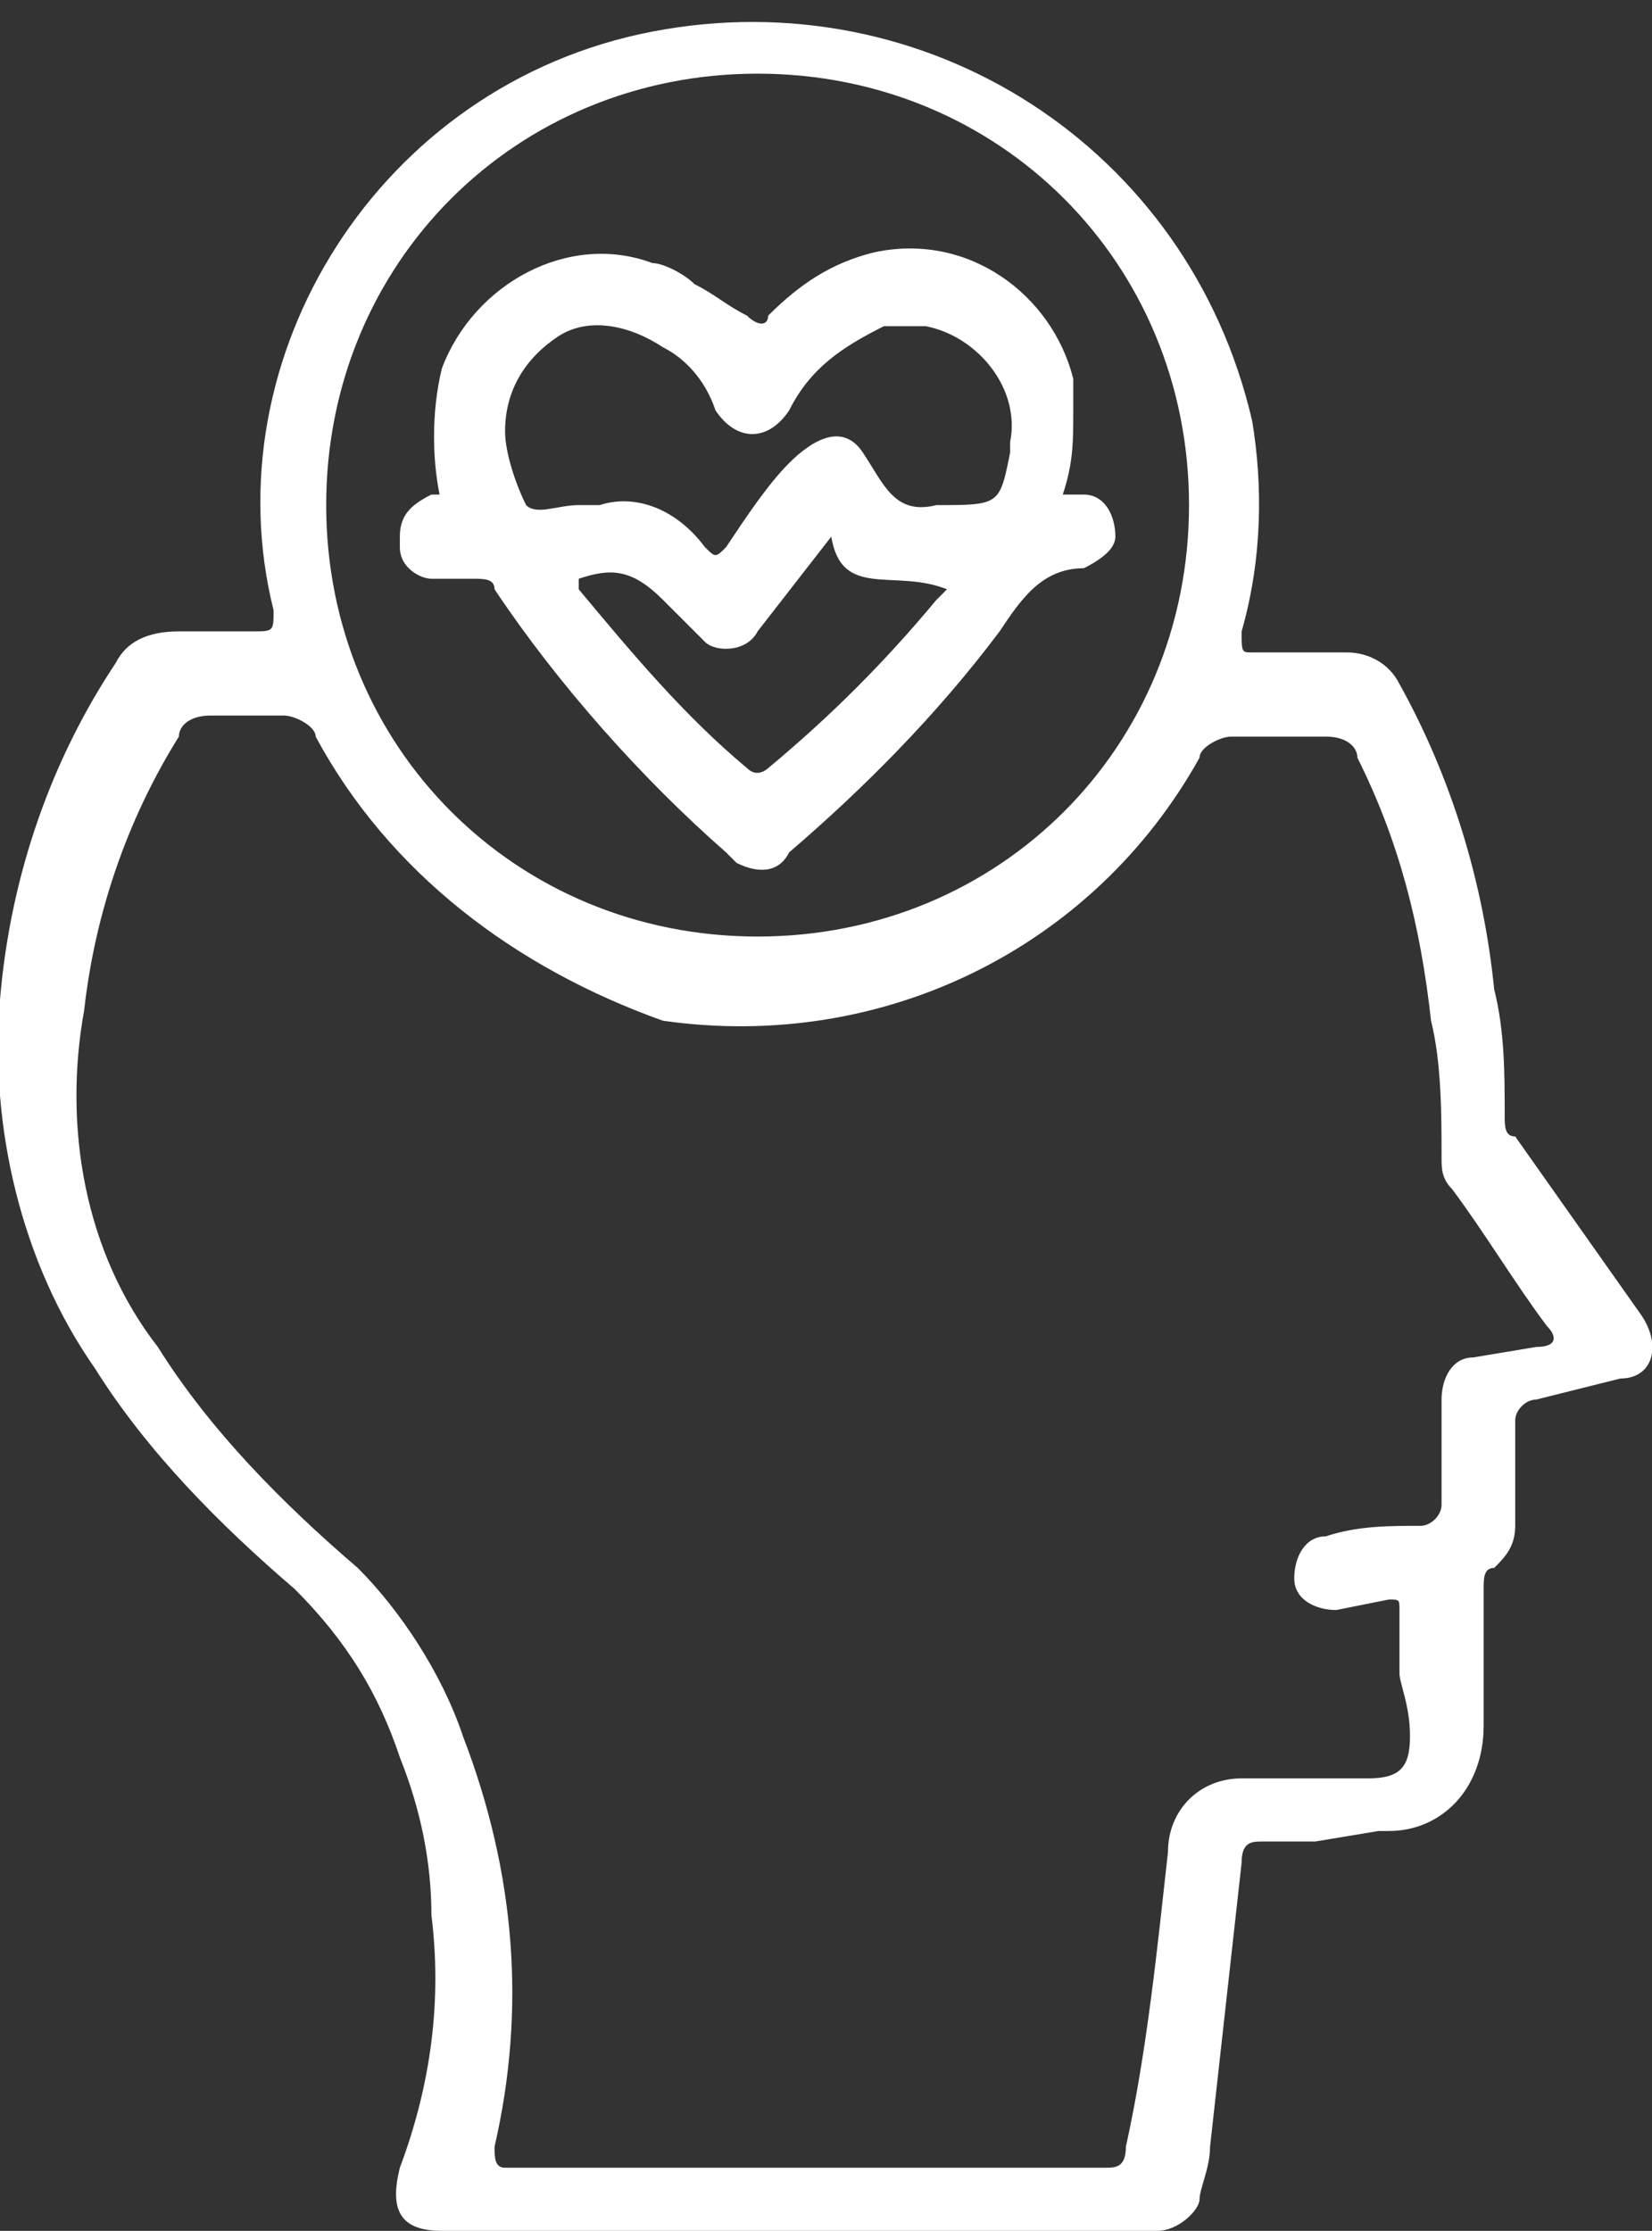
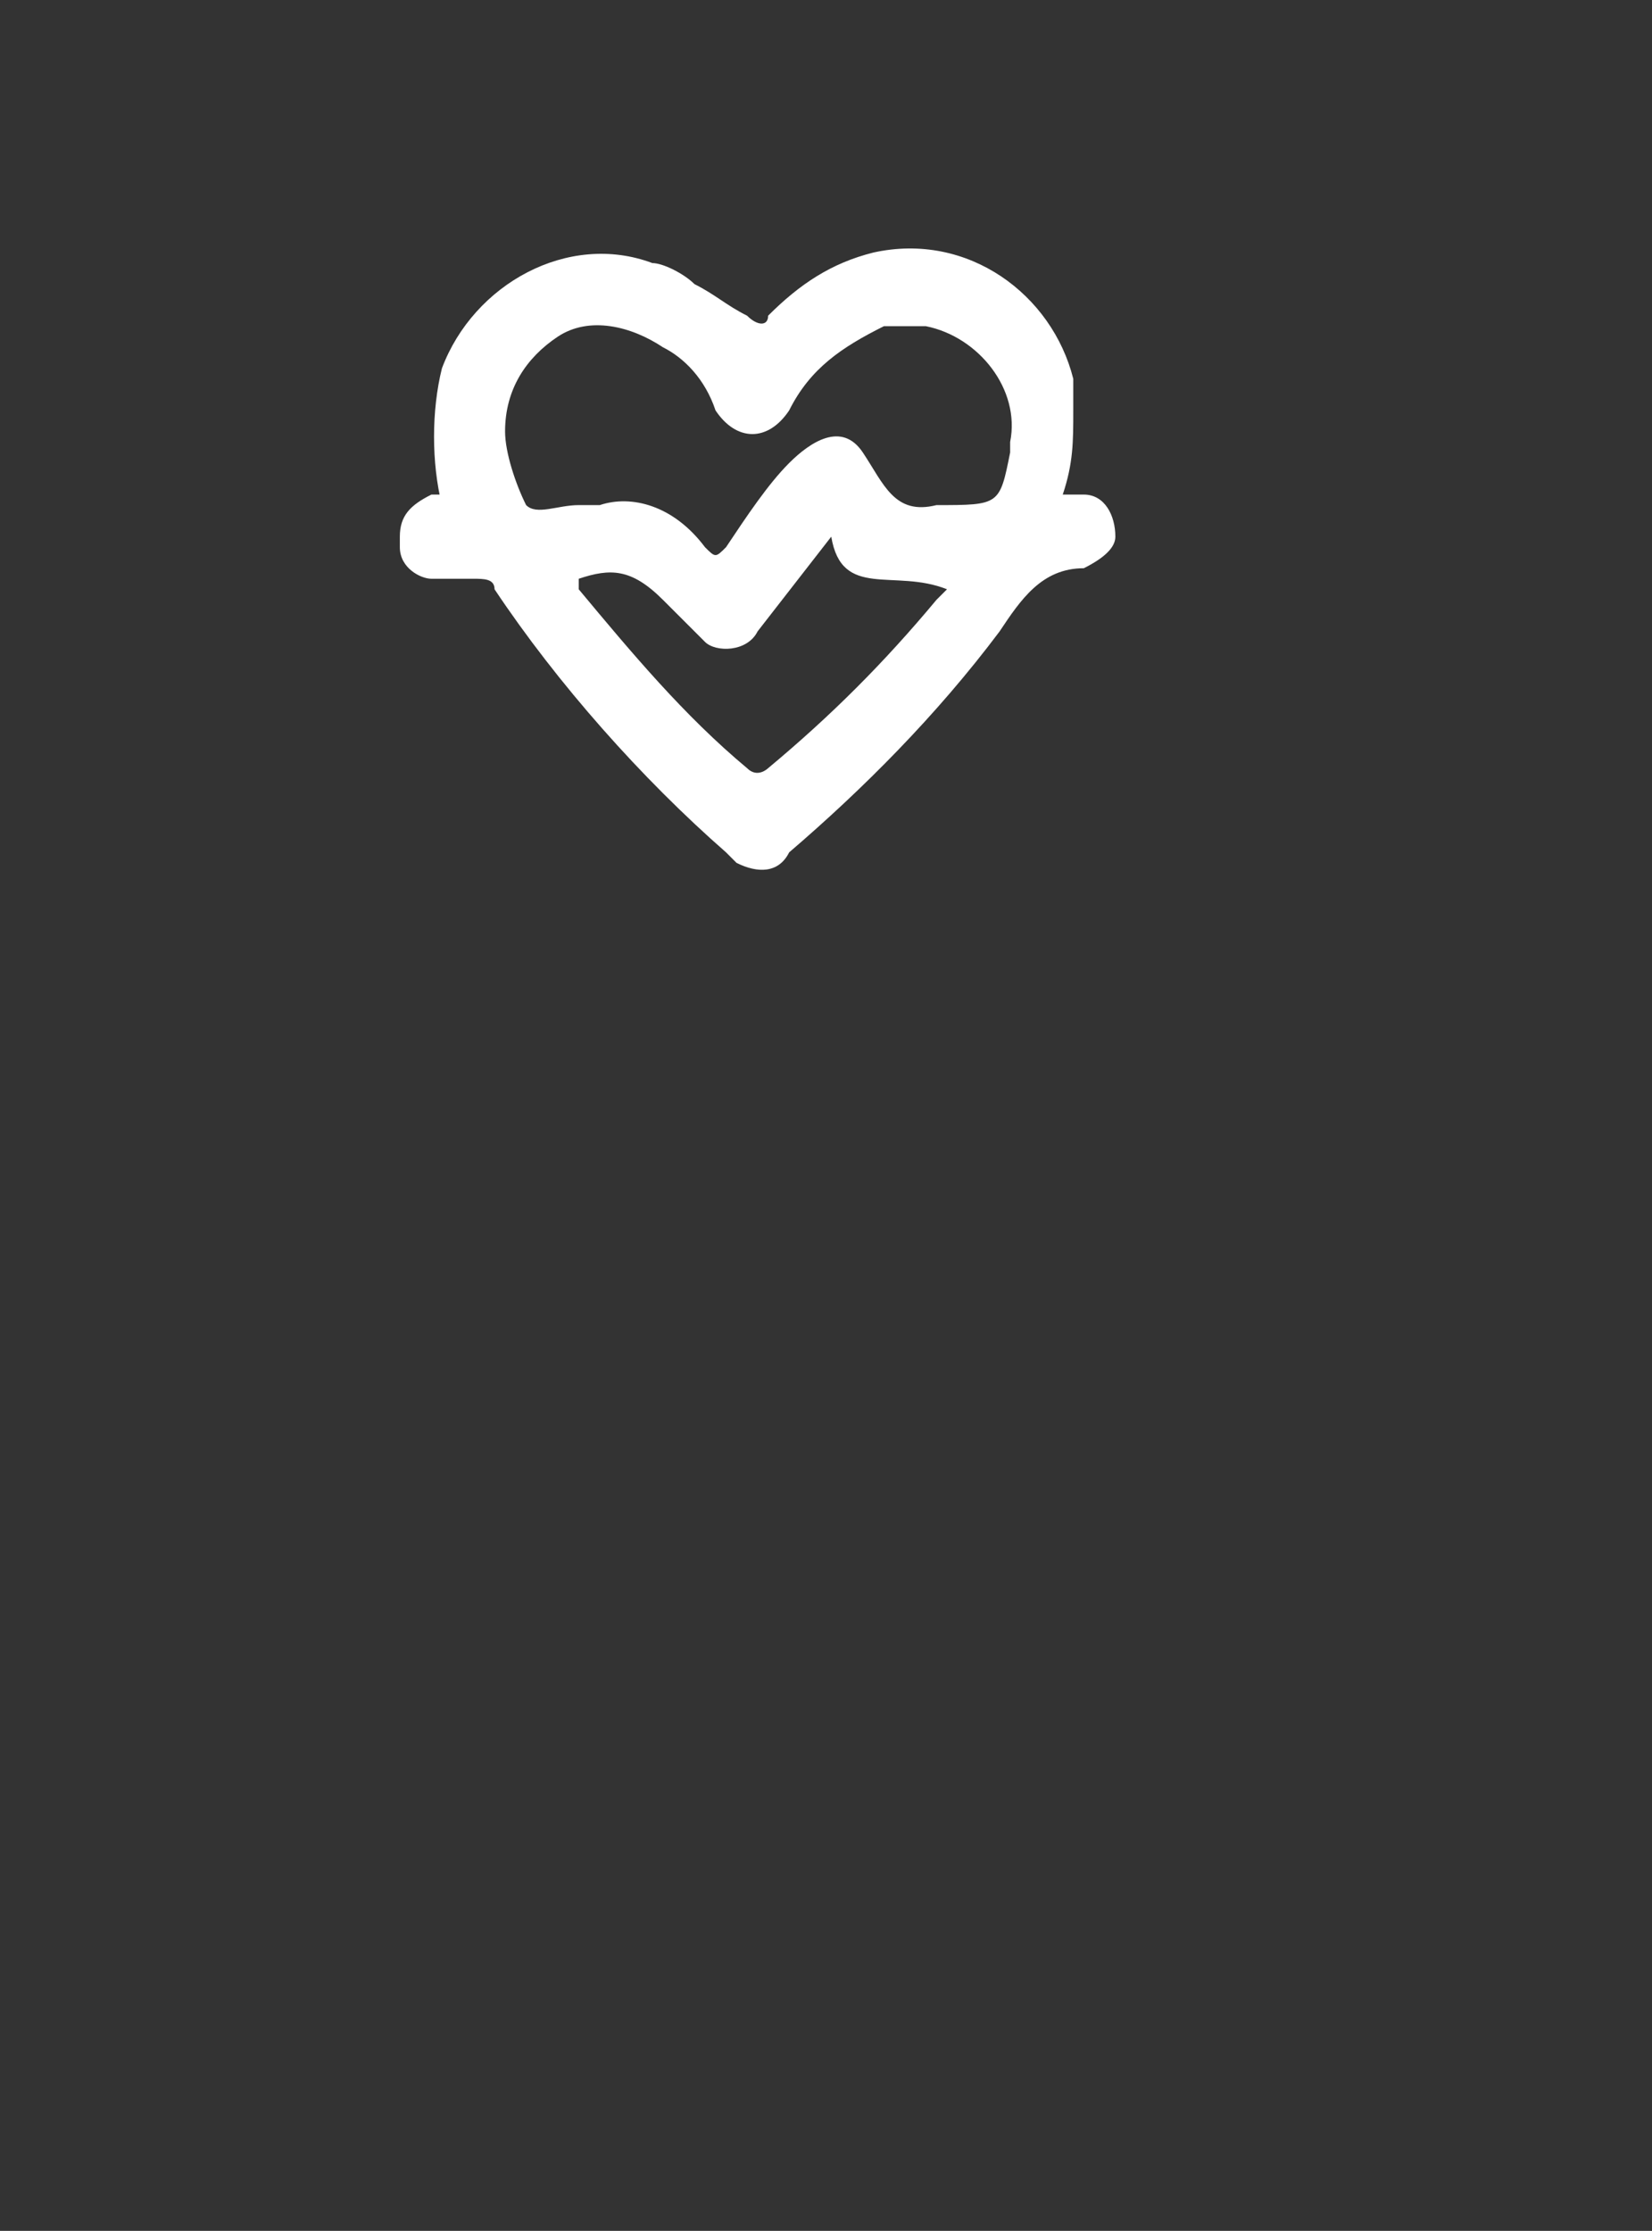
<svg xmlns="http://www.w3.org/2000/svg" version="1.1" id="Layer_1" x="0px" y="0px" viewBox="0 0 15.7 21.2" style="enable-background:new 0 0 15.7 21.2;" xml:space="preserve">
  <rect x="0" y="0" width="15.7" height="21.2" fill="#333333" stroke="none" />
  <style type="text/css">
	.st0{fill:#FFFFFF;}
</style>
  <g id="Layer_2_1_">
    <g id="Layer_1-2">
-       <path class="st0" d="M12.5,17.5h-0.5c-0.1,0-0.2,0-0.2,0.2c-0.1,0.9-0.2,1.8-0.3,2.7c0,0.2-0.1,0.4-0.1,0.5s-0.2,0.3-0.4,0.3H4.2    c-0.4,0-0.5-0.2-0.4-0.6c0.3-0.8,0.4-1.6,0.3-2.4c0-0.5-0.1-1-0.3-1.5c-0.2-0.6-0.5-1.1-1-1.6c-0.7-0.6-1.4-1.3-1.9-2.1    c-0.7-1-1-2.3-0.9-3.5c0.1-1.2,0.5-2.3,1.1-3.2c0.1-0.2,0.3-0.3,0.6-0.3h0.7c0.2,0,0.2,0,0.2-0.2C2,3.4,3.6,0.8,6.2,0.3    s5.1,1.1,5.7,3.7C12,4.6,12,5.3,11.8,6c0,0.2,0,0.2,0.1,0.2h0.9c0.2,0,0.4,0.1,0.5,0.3c0.5,0.9,0.8,1.9,0.9,2.9    c0.1,0.4,0.1,0.8,0.1,1.2c0,0.1,0,0.2,0.1,0.2l1.2,1.7c0.2,0.3,0.1,0.6-0.2,0.6l-0.8,0.2c-0.1,0-0.2,0.1-0.2,0.2c0,0.3,0,0.7,0,1    c0,0.2-0.1,0.3-0.2,0.4c-0.1,0-0.1,0.1-0.1,0.2c0,0.4,0,0.8,0,1.3c0,0.6-0.4,1-0.9,1c0,0,0,0-0.1,0L12.5,17.5z M13.3,15.9v-0.6    l0,0c0-0.1,0-0.1-0.1-0.1l-0.5,0.1c-0.2,0-0.4-0.1-0.4-0.3s0.1-0.4,0.3-0.4c0.3-0.1,0.6-0.1,0.9-0.1c0.1,0,0.2-0.1,0.2-0.2    c0-0.3,0-0.6,0-1c0-0.2,0.1-0.4,0.3-0.4l0.6-0.1c0.2,0,0.2-0.1,0.1-0.2c-0.3-0.4-0.6-0.9-0.9-1.3c-0.1-0.1-0.1-0.2-0.1-0.3    c0-0.4,0-0.9-0.1-1.3c-0.1-0.9-0.3-1.7-0.7-2.5c0-0.1-0.1-0.2-0.3-0.2c-0.3,0-0.6,0-0.9,0c-0.1,0-0.3,0.1-0.3,0.2    c-1,1.8-3,2.8-5.1,2.5C4.9,9.2,3.7,8.3,3,7c0-0.1-0.2-0.2-0.3-0.2H2C1.8,6.8,1.7,6.9,1.7,7C1.2,7.8,0.9,8.7,0.8,9.6    c-0.2,1.1,0,2.3,0.7,3.2c0.5,0.8,1.2,1.5,1.9,2.1c0.4,0.4,0.8,1,1,1.6c0.5,1.3,0.6,2.6,0.3,3.9c0,0.1,0,0.2,0.1,0.2h5.7    c0.1,0,0.2,0,0.2-0.2c0.2-0.9,0.3-1.9,0.4-2.8c0-0.4,0.3-0.7,0.7-0.7c0,0,0.1,0,0.1,0H13c0.3,0,0.4-0.1,0.4-0.4S13.3,16,13.3,15.9    z M3.1,4.8c0,2.3,1.8,4.1,4.1,4.1s4.1-1.8,4.1-4.1c0-2.3-1.8-4.1-4.1-4.1C4.9,0.7,3.1,2.5,3.1,4.8z" />
      <path class="st0" d="M4.2,4.8c-0.1-0.4-0.1-0.9,0-1.3c0.3-0.8,1.2-1.3,2-1c0.1,0,0.3,0.1,0.4,0.2C6.8,2.8,6.9,2.9,7.1,3    c0.1,0.1,0.2,0.1,0.2,0c0.3-0.3,0.6-0.5,1-0.6c0.9-0.2,1.7,0.4,1.9,1.2c0,0.1,0,0.2,0,0.3c0,0.3,0,0.5-0.1,0.8c0.1,0,0.1,0,0.2,0    c0.2,0,0.3,0.2,0.3,0.4c0,0.1-0.1,0.2-0.3,0.3l0,0C9.9,5.4,9.7,5.7,9.5,6c-0.6,0.8-1.3,1.5-2,2.1C7.4,8.3,7.2,8.3,7,8.2    c0,0,0,0-0.1-0.1C6.1,7.4,5.3,6.5,4.7,5.6c0-0.1-0.1-0.1-0.2-0.1H4.1C4,5.5,3.8,5.4,3.8,5.2c0,0,0,0,0-0.1c0-0.2,0.1-0.3,0.3-0.4    H4.2z M8.9,4.8c0.6,0,0.6,0,0.7-0.5c0,0,0,0,0-0.1c0.1-0.5-0.3-1-0.8-1.1c-0.1,0-0.2,0-0.4,0C8,3.3,7.7,3.5,7.5,3.9    c-0.2,0.3-0.5,0.3-0.7,0C6.7,3.6,6.5,3.4,6.3,3.3C6,3.1,5.6,3,5.3,3.2C5,3.4,4.8,3.7,4.8,4.1c0,0.2,0.1,0.5,0.2,0.7    c0.1,0.1,0.3,0,0.5,0h0.2C6,4.7,6.4,4.8,6.7,5.2c0.1,0.1,0.1,0.1,0.2,0c0.2-0.3,0.4-0.6,0.6-0.8S8,4,8.2,4.3S8.5,4.9,8.9,4.8z     M7.9,5.1L7.2,6C7.1,6.2,6.8,6.2,6.7,6.1c0,0-0.1-0.1-0.1-0.1C6.5,5.9,6.4,5.8,6.3,5.7C6,5.4,5.8,5.4,5.5,5.5c0,0,0,0.1,0,0.1    c0.5,0.6,1,1.2,1.6,1.7c0.1,0.1,0.2,0,0.2,0c0.6-0.5,1.1-1,1.6-1.6c0,0,0.1-0.1,0.1-0.1C8.5,5.4,8,5.7,7.9,5.1L7.9,5.1z" />
    </g>
  </g>
</svg>